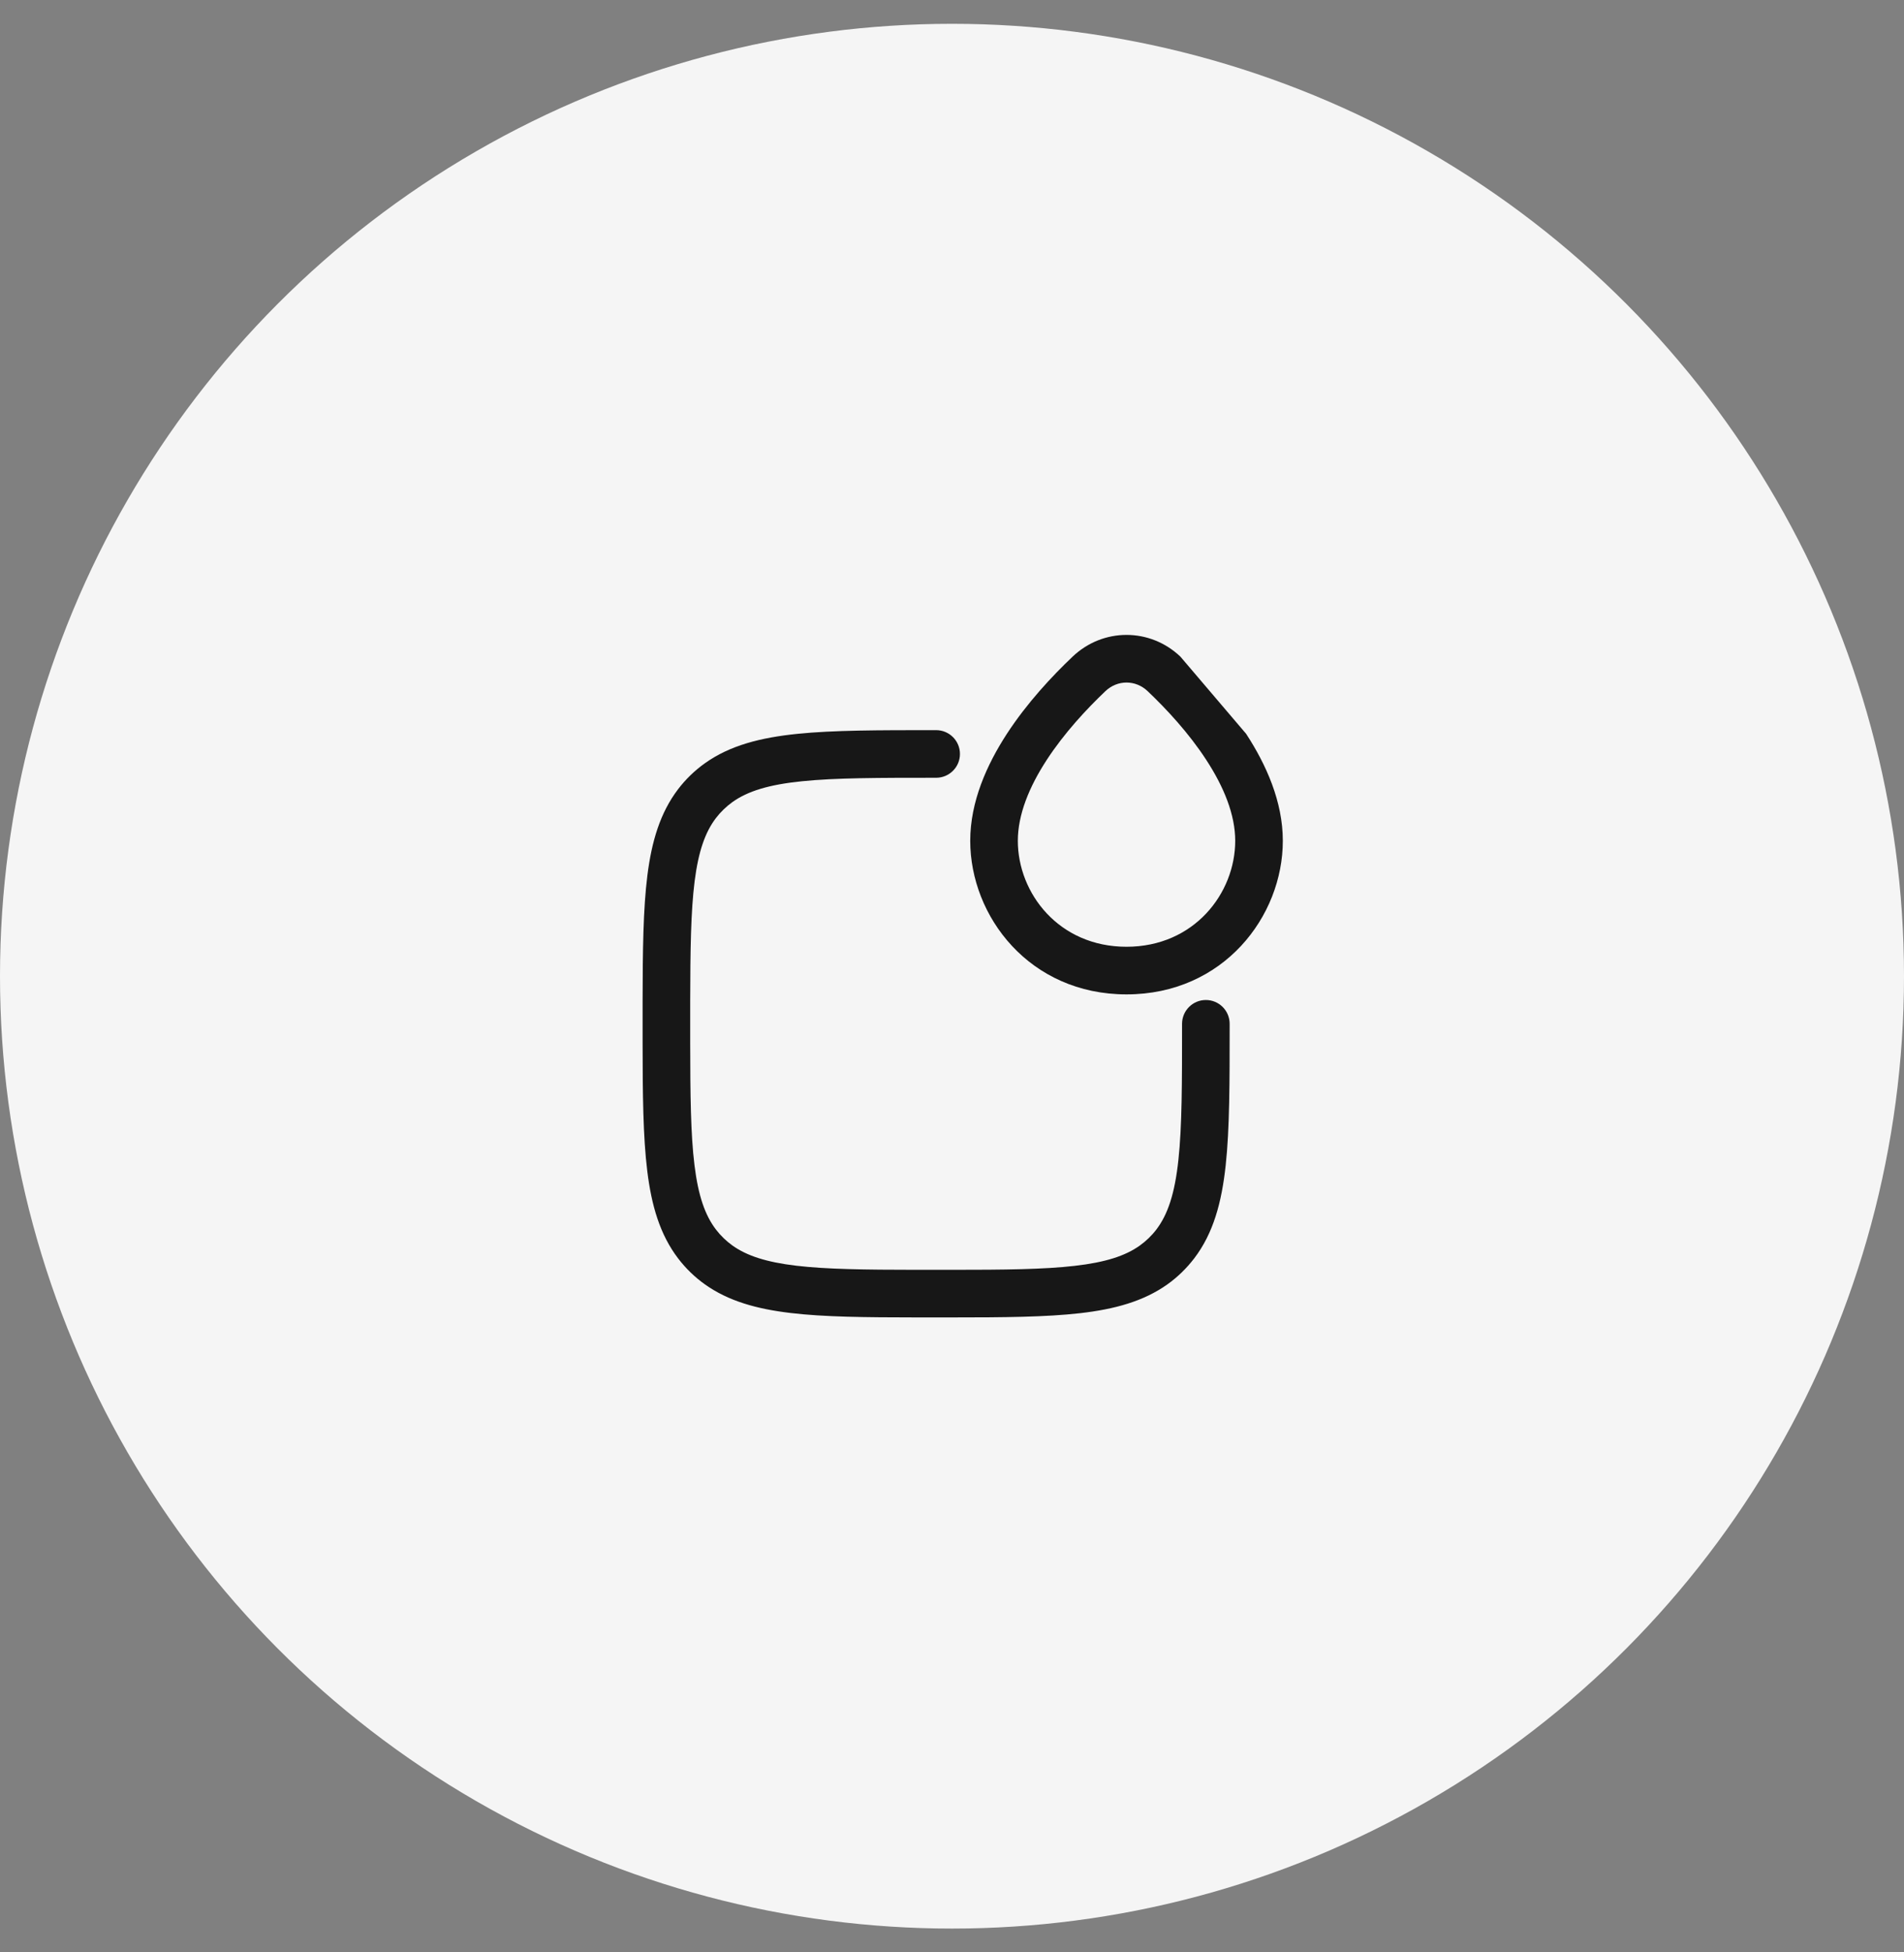
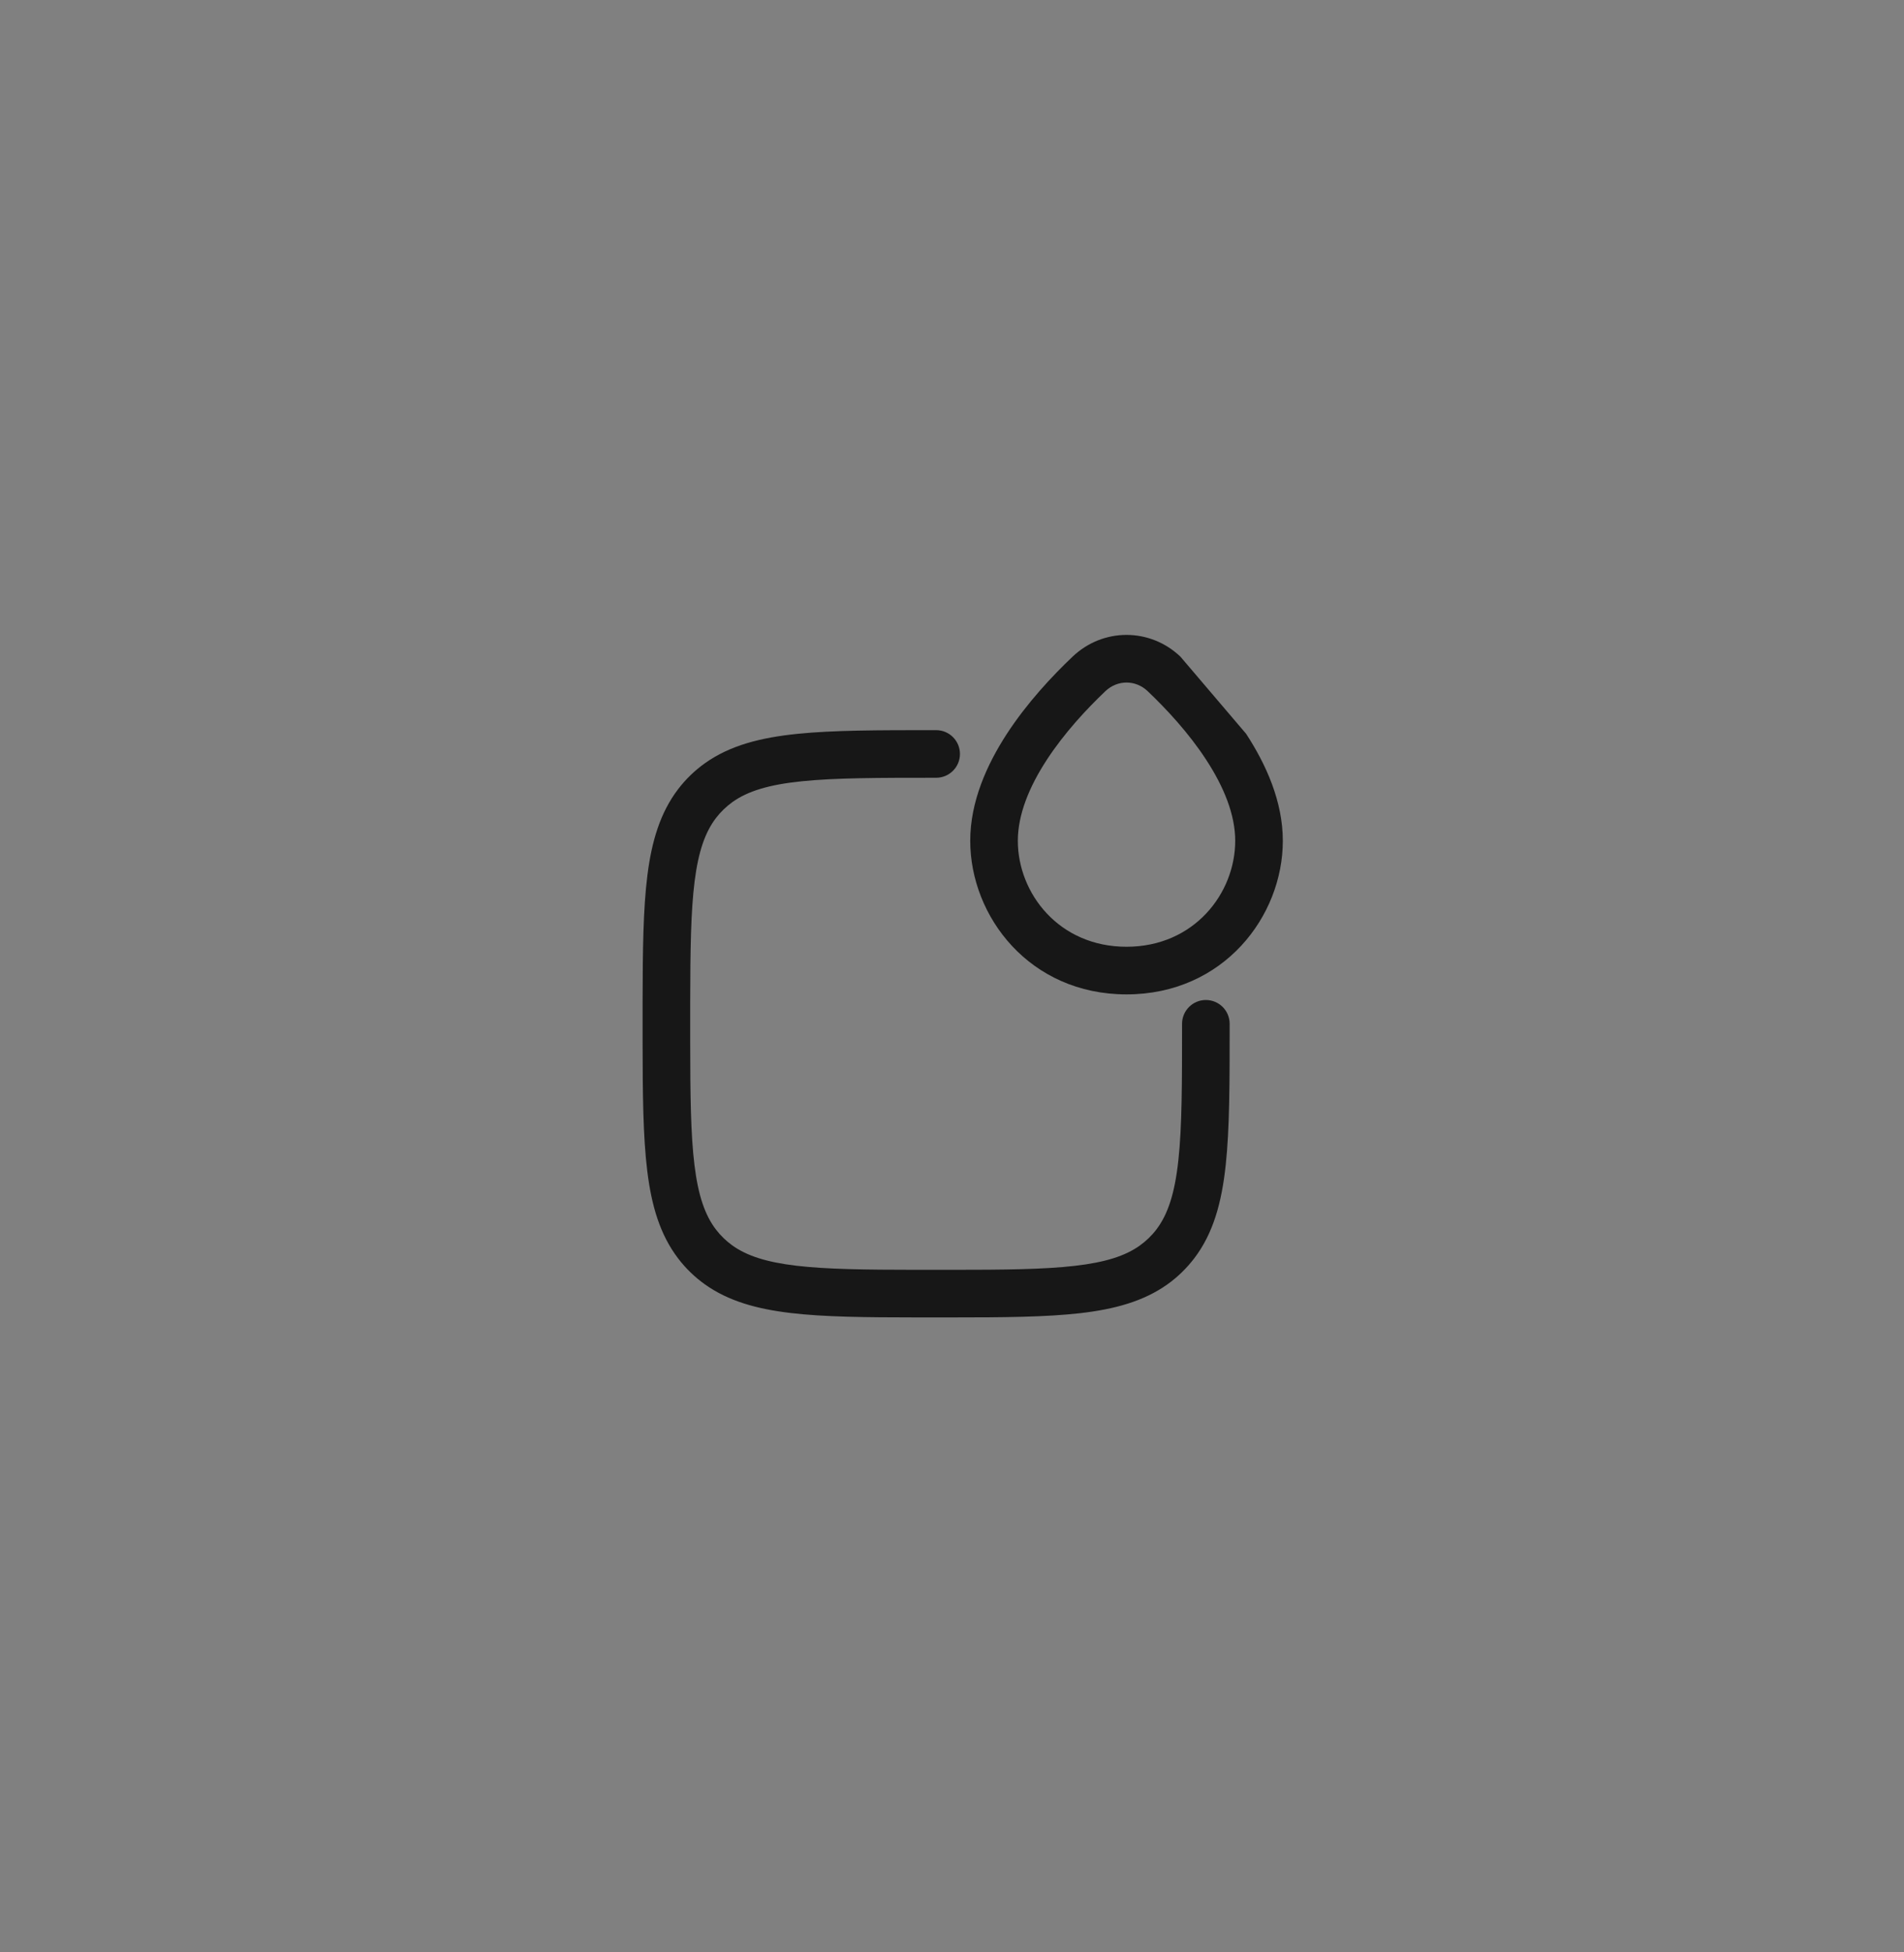
<svg xmlns="http://www.w3.org/2000/svg" width="40" height="41" viewBox="0 0 40 41" fill="none">
  <rect x="0" y="0" width="40" height="41" fill="#808080" stroke="none" />
-   <circle cx="20" cy="20.5" r="20" fill="#F5F5F5" />
-   <rect width="16" height="16" transform="translate(12 12.5)" fill="#F5F5F5" />
  <path fill-rule="evenodd" clip-rule="evenodd" d="M24.798 13.789C24.158 13.181 23.174 13.181 22.534 13.789C22.107 14.194 21.578 14.758 21.153 15.41C20.732 16.057 20.383 16.834 20.383 17.657C20.383 19.244 21.629 20.882 23.666 20.882C25.703 20.882 26.95 19.244 26.95 17.657C26.95 16.834 26.601 16.057 26.179 15.41M23.223 14.514C23.477 14.273 23.856 14.273 24.11 14.514C24.506 14.89 24.975 15.394 25.341 15.957C25.712 16.525 25.95 17.109 25.95 17.657C25.95 18.757 25.088 19.882 23.666 19.882C22.244 19.882 21.383 18.757 21.383 17.657C21.383 17.109 21.62 16.525 21.991 15.957C22.358 15.394 22.827 14.89 23.223 14.514Z" fill="#171717" />
  <path d="M15.389 16.842C15.708 16.615 16.149 16.477 16.851 16.406C17.556 16.334 18.456 16.333 19.667 16.333C19.943 16.333 20.167 16.109 20.167 15.833C20.167 15.557 19.943 15.333 19.667 15.333L19.64 15.333C18.462 15.333 17.511 15.333 16.749 15.411C15.978 15.49 15.335 15.653 14.809 16.028C14.595 16.18 14.403 16.366 14.245 16.574C13.869 17.068 13.691 17.667 13.601 18.38C13.511 19.088 13.502 19.962 13.5 21.036C13.5 21.308 13.5 21.604 13.5 21.878C13.501 22.977 13.509 23.871 13.598 24.591C13.687 25.317 13.864 25.925 14.245 26.425C14.403 26.633 14.595 26.82 14.809 26.972C15.304 27.324 15.901 27.489 16.61 27.573C17.314 27.657 18.182 27.665 19.244 27.666C19.486 27.666 19.747 27.666 19.993 27.666C21.083 27.666 21.972 27.659 22.691 27.577C23.414 27.494 24.022 27.329 24.525 26.972C24.738 26.82 24.93 26.633 25.089 26.425C25.491 25.898 25.666 25.249 25.75 24.468C25.833 23.698 25.833 22.731 25.833 21.529V21.5C25.833 21.224 25.61 21 25.333 21C25.057 21 24.833 21.224 24.833 21.5C24.833 22.737 24.833 23.65 24.756 24.361C24.68 25.067 24.534 25.503 24.294 25.819C24.196 25.948 24.076 26.063 23.945 26.157C23.64 26.374 23.225 26.509 22.577 26.583C21.926 26.658 21.097 26.666 19.992 26.666C19.747 26.666 19.486 26.666 19.244 26.666C18.171 26.665 17.363 26.655 16.728 26.58C16.096 26.505 15.689 26.37 15.389 26.157C15.258 26.063 15.138 25.948 15.04 25.819C14.812 25.52 14.669 25.112 14.59 24.469C14.51 23.82 14.501 22.991 14.5 21.878C14.5 21.603 14.5 21.308 14.5 21.037C14.502 19.951 14.513 19.14 14.593 18.506C14.673 17.876 14.815 17.476 15.04 17.18C15.138 17.052 15.258 16.936 15.389 16.842Z" fill="#171717" />
</svg>